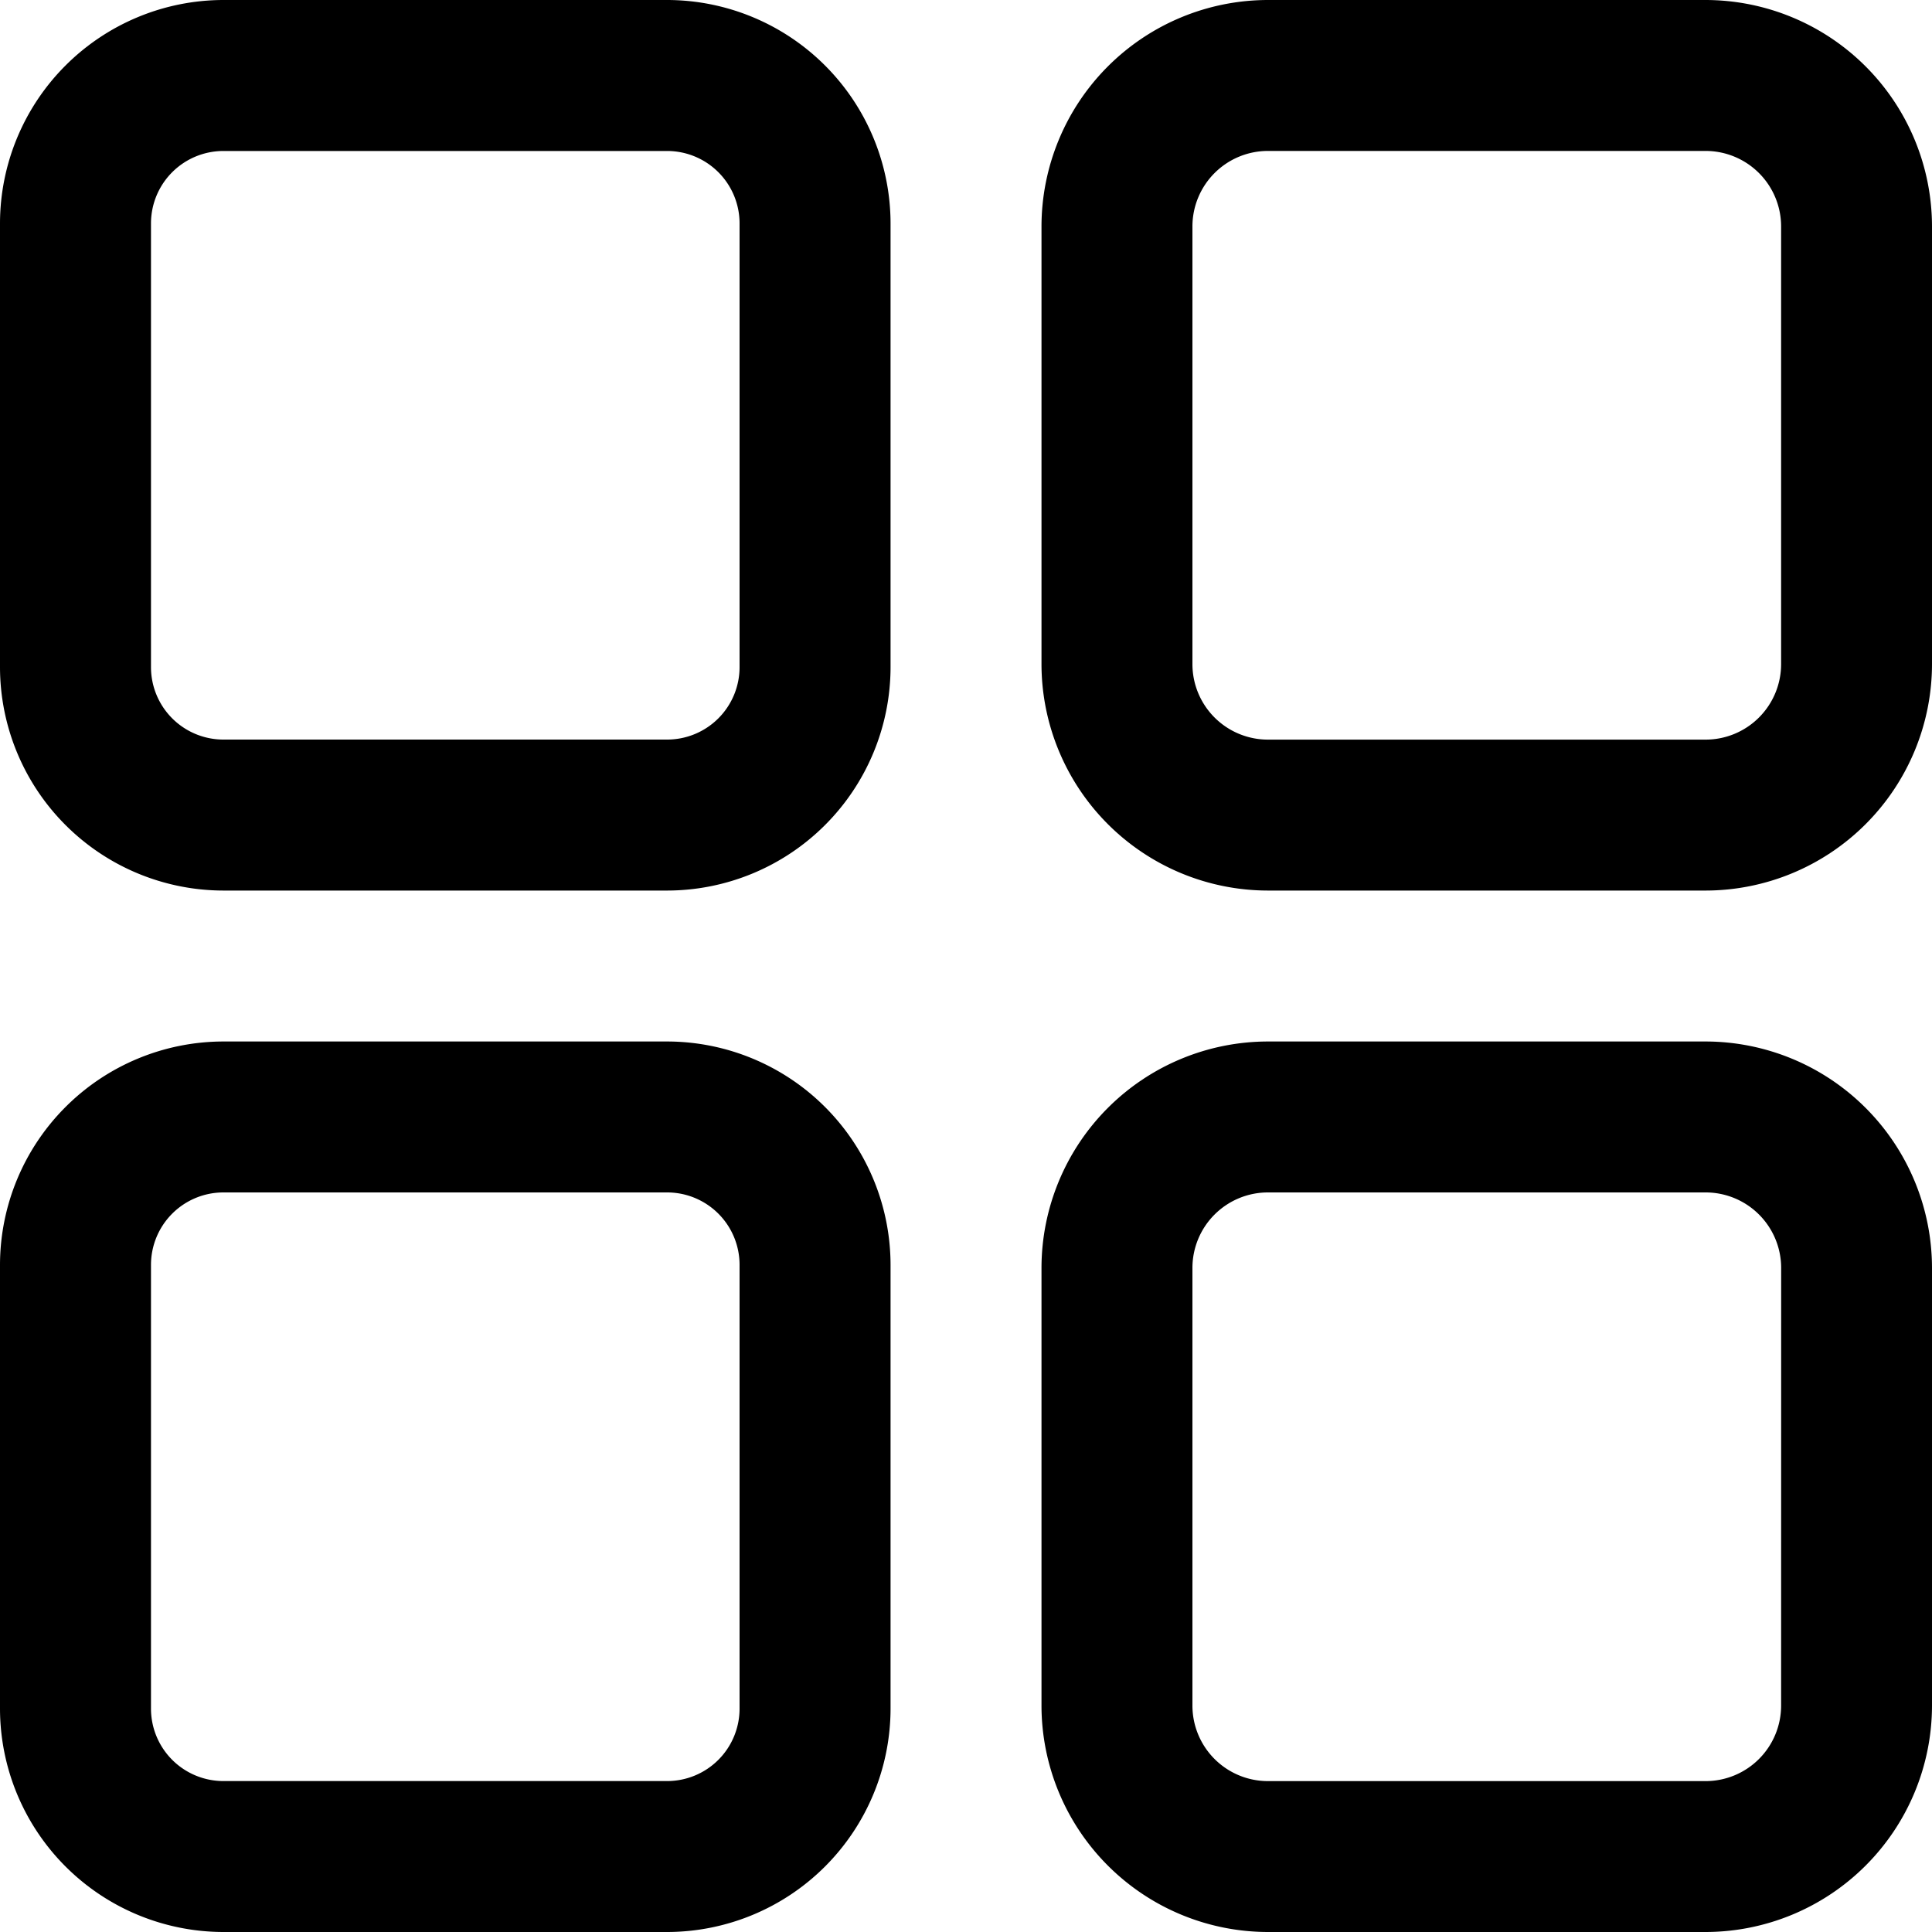
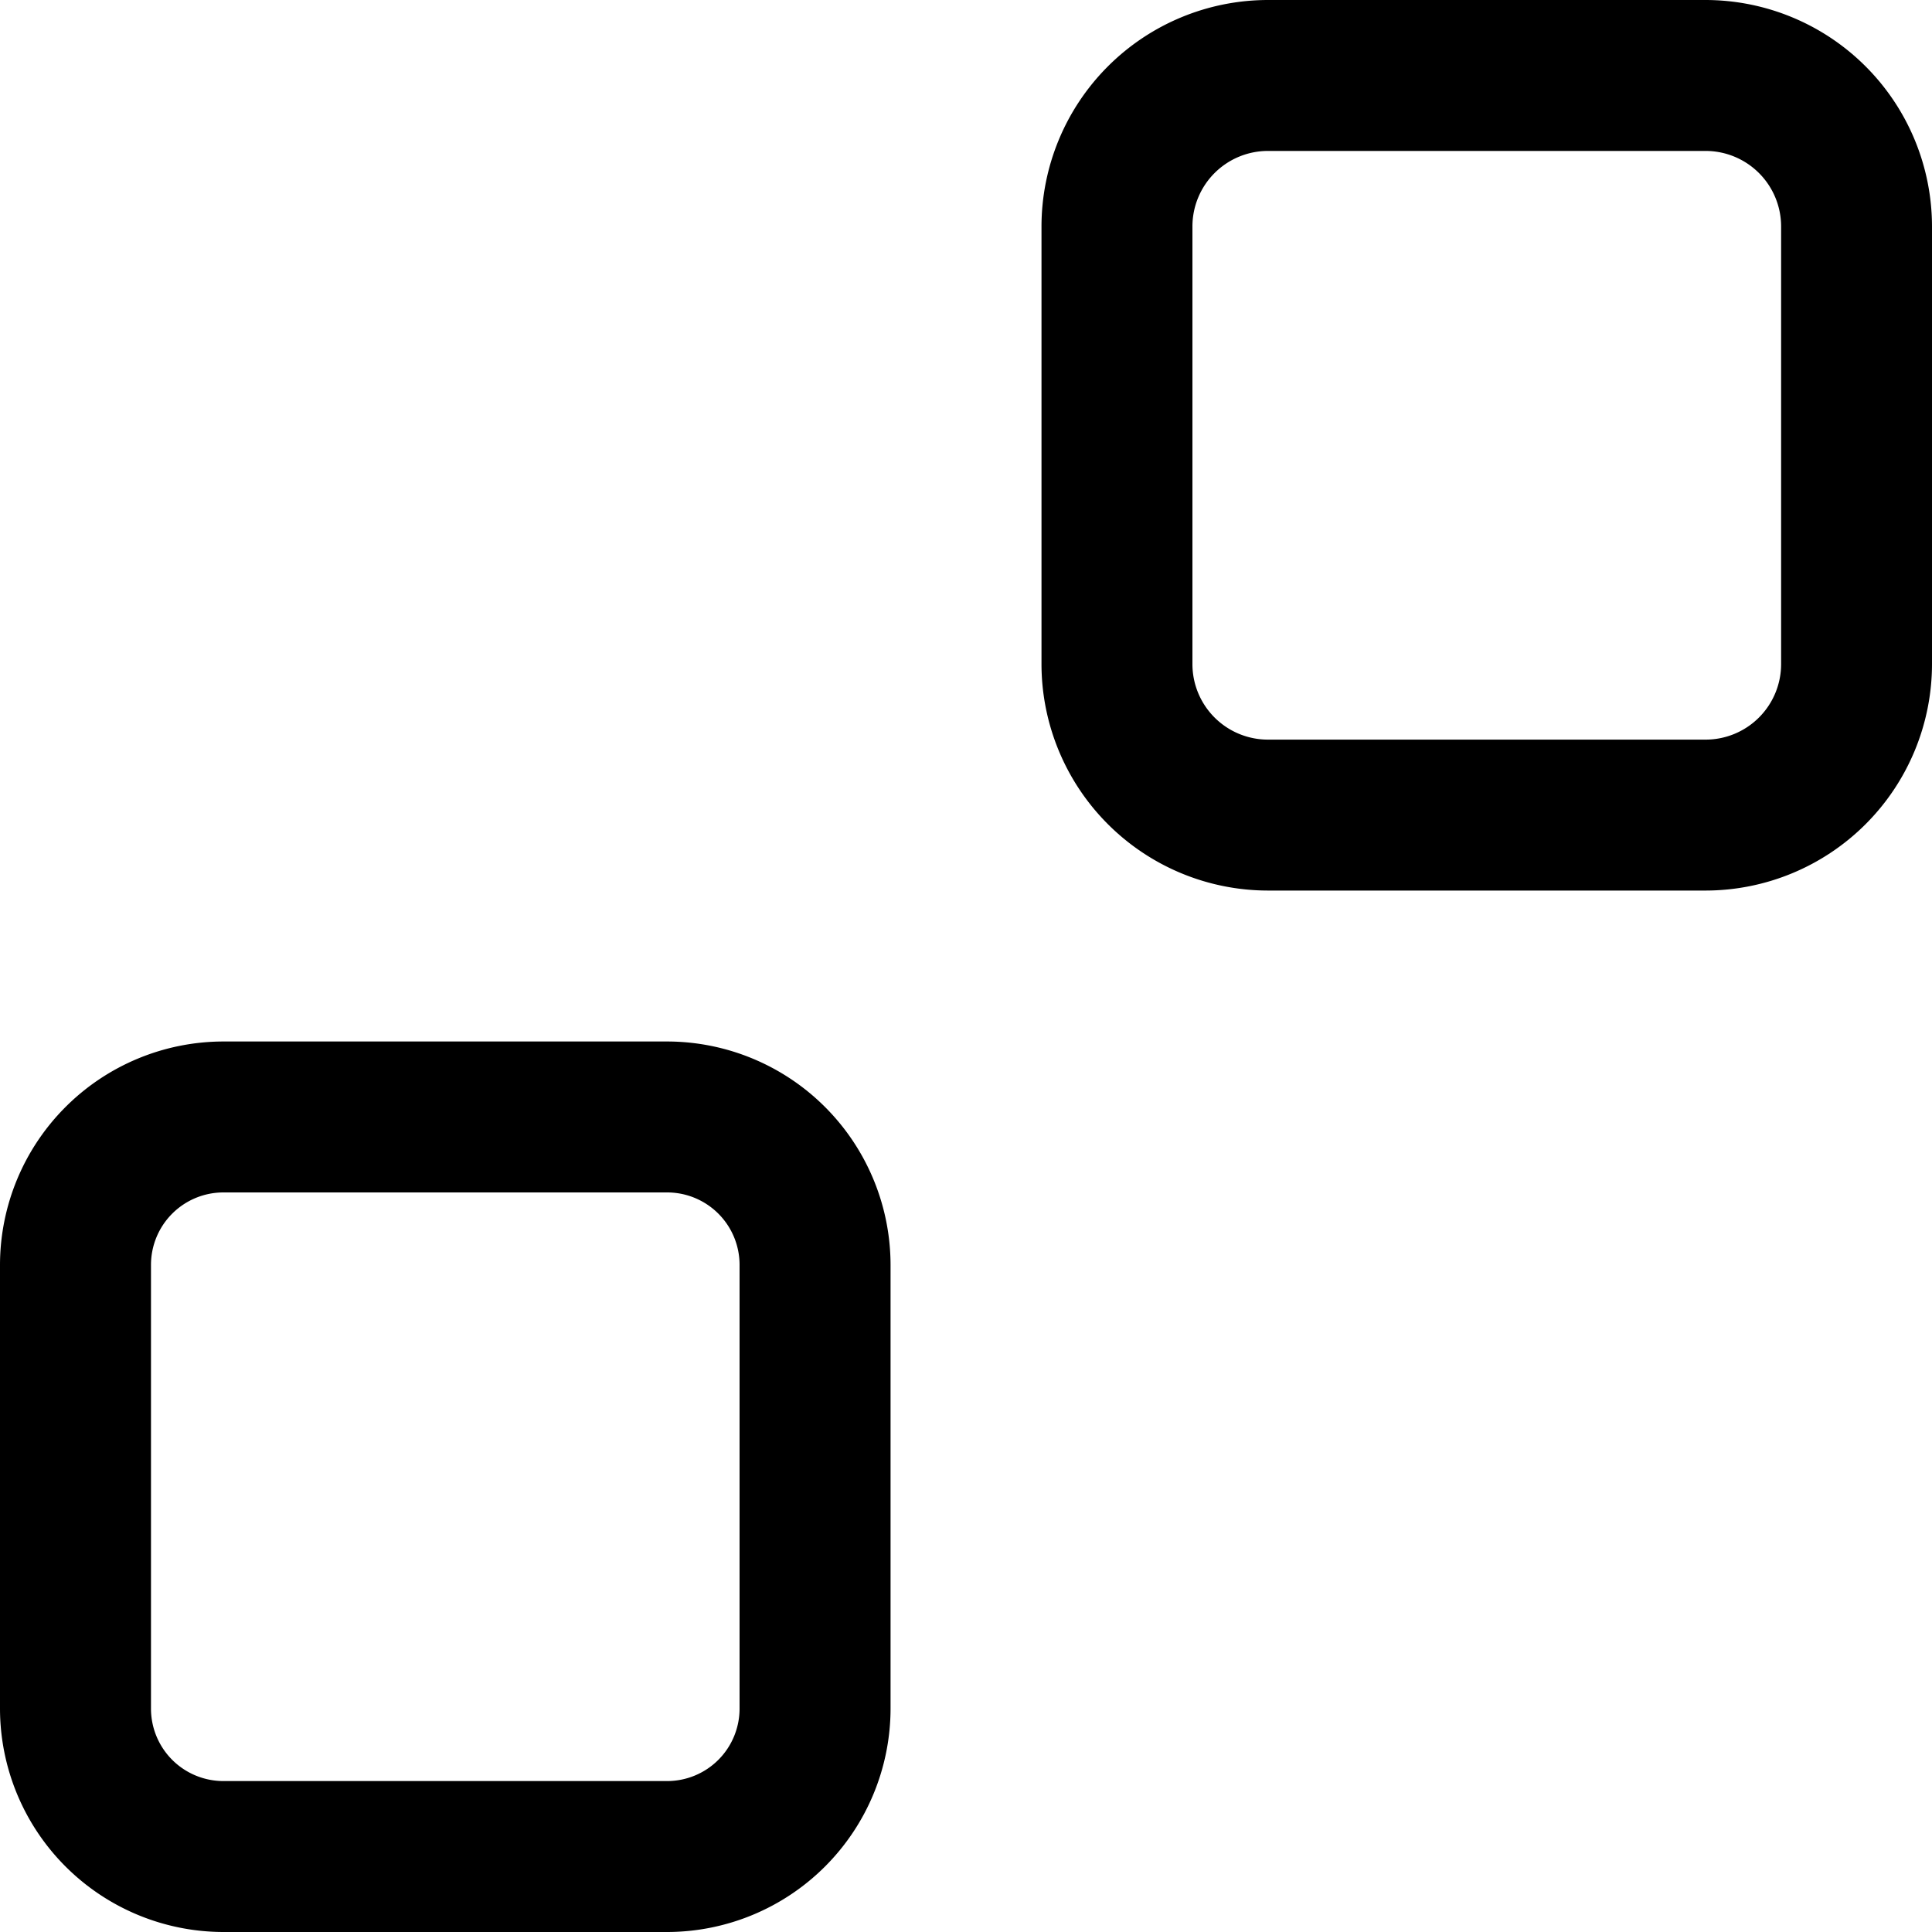
<svg xmlns="http://www.w3.org/2000/svg" id="menu" width="40" height="40" viewBox="0 0 40 40">
  <g id="Group_1448" data-name="Group 1448">
    <g id="Group_1447" data-name="Group 1447">
-       <path id="Path_7320" data-name="Path 7320" d="M13.812,0H4.626A4.631,4.631,0,0,0,0,4.626v9.186a4.631,4.631,0,0,0,4.626,4.626h9.186a4.631,4.631,0,0,0,4.626-4.626V4.626A4.631,4.631,0,0,0,13.812,0Zm1.5,13.812a1.5,1.5,0,0,1-1.5,1.5H4.626a1.5,1.5,0,0,1-1.5-1.5V4.626a1.5,1.5,0,0,1,1.5-1.5h9.186a1.5,1.5,0,0,1,1.5,1.5Z" />
-     </g>
+       </g>
  </g>
  <g id="Group_1450" data-name="Group 1450">
    <g id="Group_1449" data-name="Group 1449">
      <path id="Path_7321" data-name="Path 7321" d="M35.313,0H26.25a4.693,4.693,0,0,0-4.687,4.688V13.75a4.693,4.693,0,0,0,4.688,4.688h9.063A4.693,4.693,0,0,0,40,13.75V4.688A4.693,4.693,0,0,0,35.313,0Zm1.563,13.75a1.564,1.564,0,0,1-1.562,1.563H26.25a1.564,1.564,0,0,1-1.562-1.562V4.688A1.564,1.564,0,0,1,26.25,3.125h9.063a1.564,1.564,0,0,1,1.563,1.563Z" />
    </g>
  </g>
  <g id="Group_1452" data-name="Group 1452">
    <g id="Group_1451" data-name="Group 1451">
      <path id="Path_7322" data-name="Path 7322" d="M13.812,21.563H4.626A4.631,4.631,0,0,0,0,26.188v9.186A4.631,4.631,0,0,0,4.626,40h9.186a4.631,4.631,0,0,0,4.626-4.626V26.188A4.631,4.631,0,0,0,13.812,21.563Zm1.5,13.812a1.5,1.5,0,0,1-1.5,1.5H4.626a1.5,1.5,0,0,1-1.5-1.5V26.188a1.5,1.5,0,0,1,1.5-1.5h9.186a1.5,1.5,0,0,1,1.5,1.5Z" />
    </g>
  </g>
  <g id="Group_1454" data-name="Group 1454">
    <g id="Group_1453" data-name="Group 1453">
-       <path id="Path_7323" data-name="Path 7323" d="M35.313,21.563H26.25a4.693,4.693,0,0,0-4.687,4.688v9.063A4.693,4.693,0,0,0,26.25,40h9.063A4.693,4.693,0,0,0,40,35.313V26.25A4.693,4.693,0,0,0,35.313,21.563Zm1.563,13.75a1.564,1.564,0,0,1-1.562,1.563H26.25a1.564,1.564,0,0,1-1.562-1.562V26.25a1.564,1.564,0,0,1,1.563-1.562h9.063a1.564,1.564,0,0,1,1.563,1.563Z" />
-     </g>
+       </g>
  </g>
</svg>